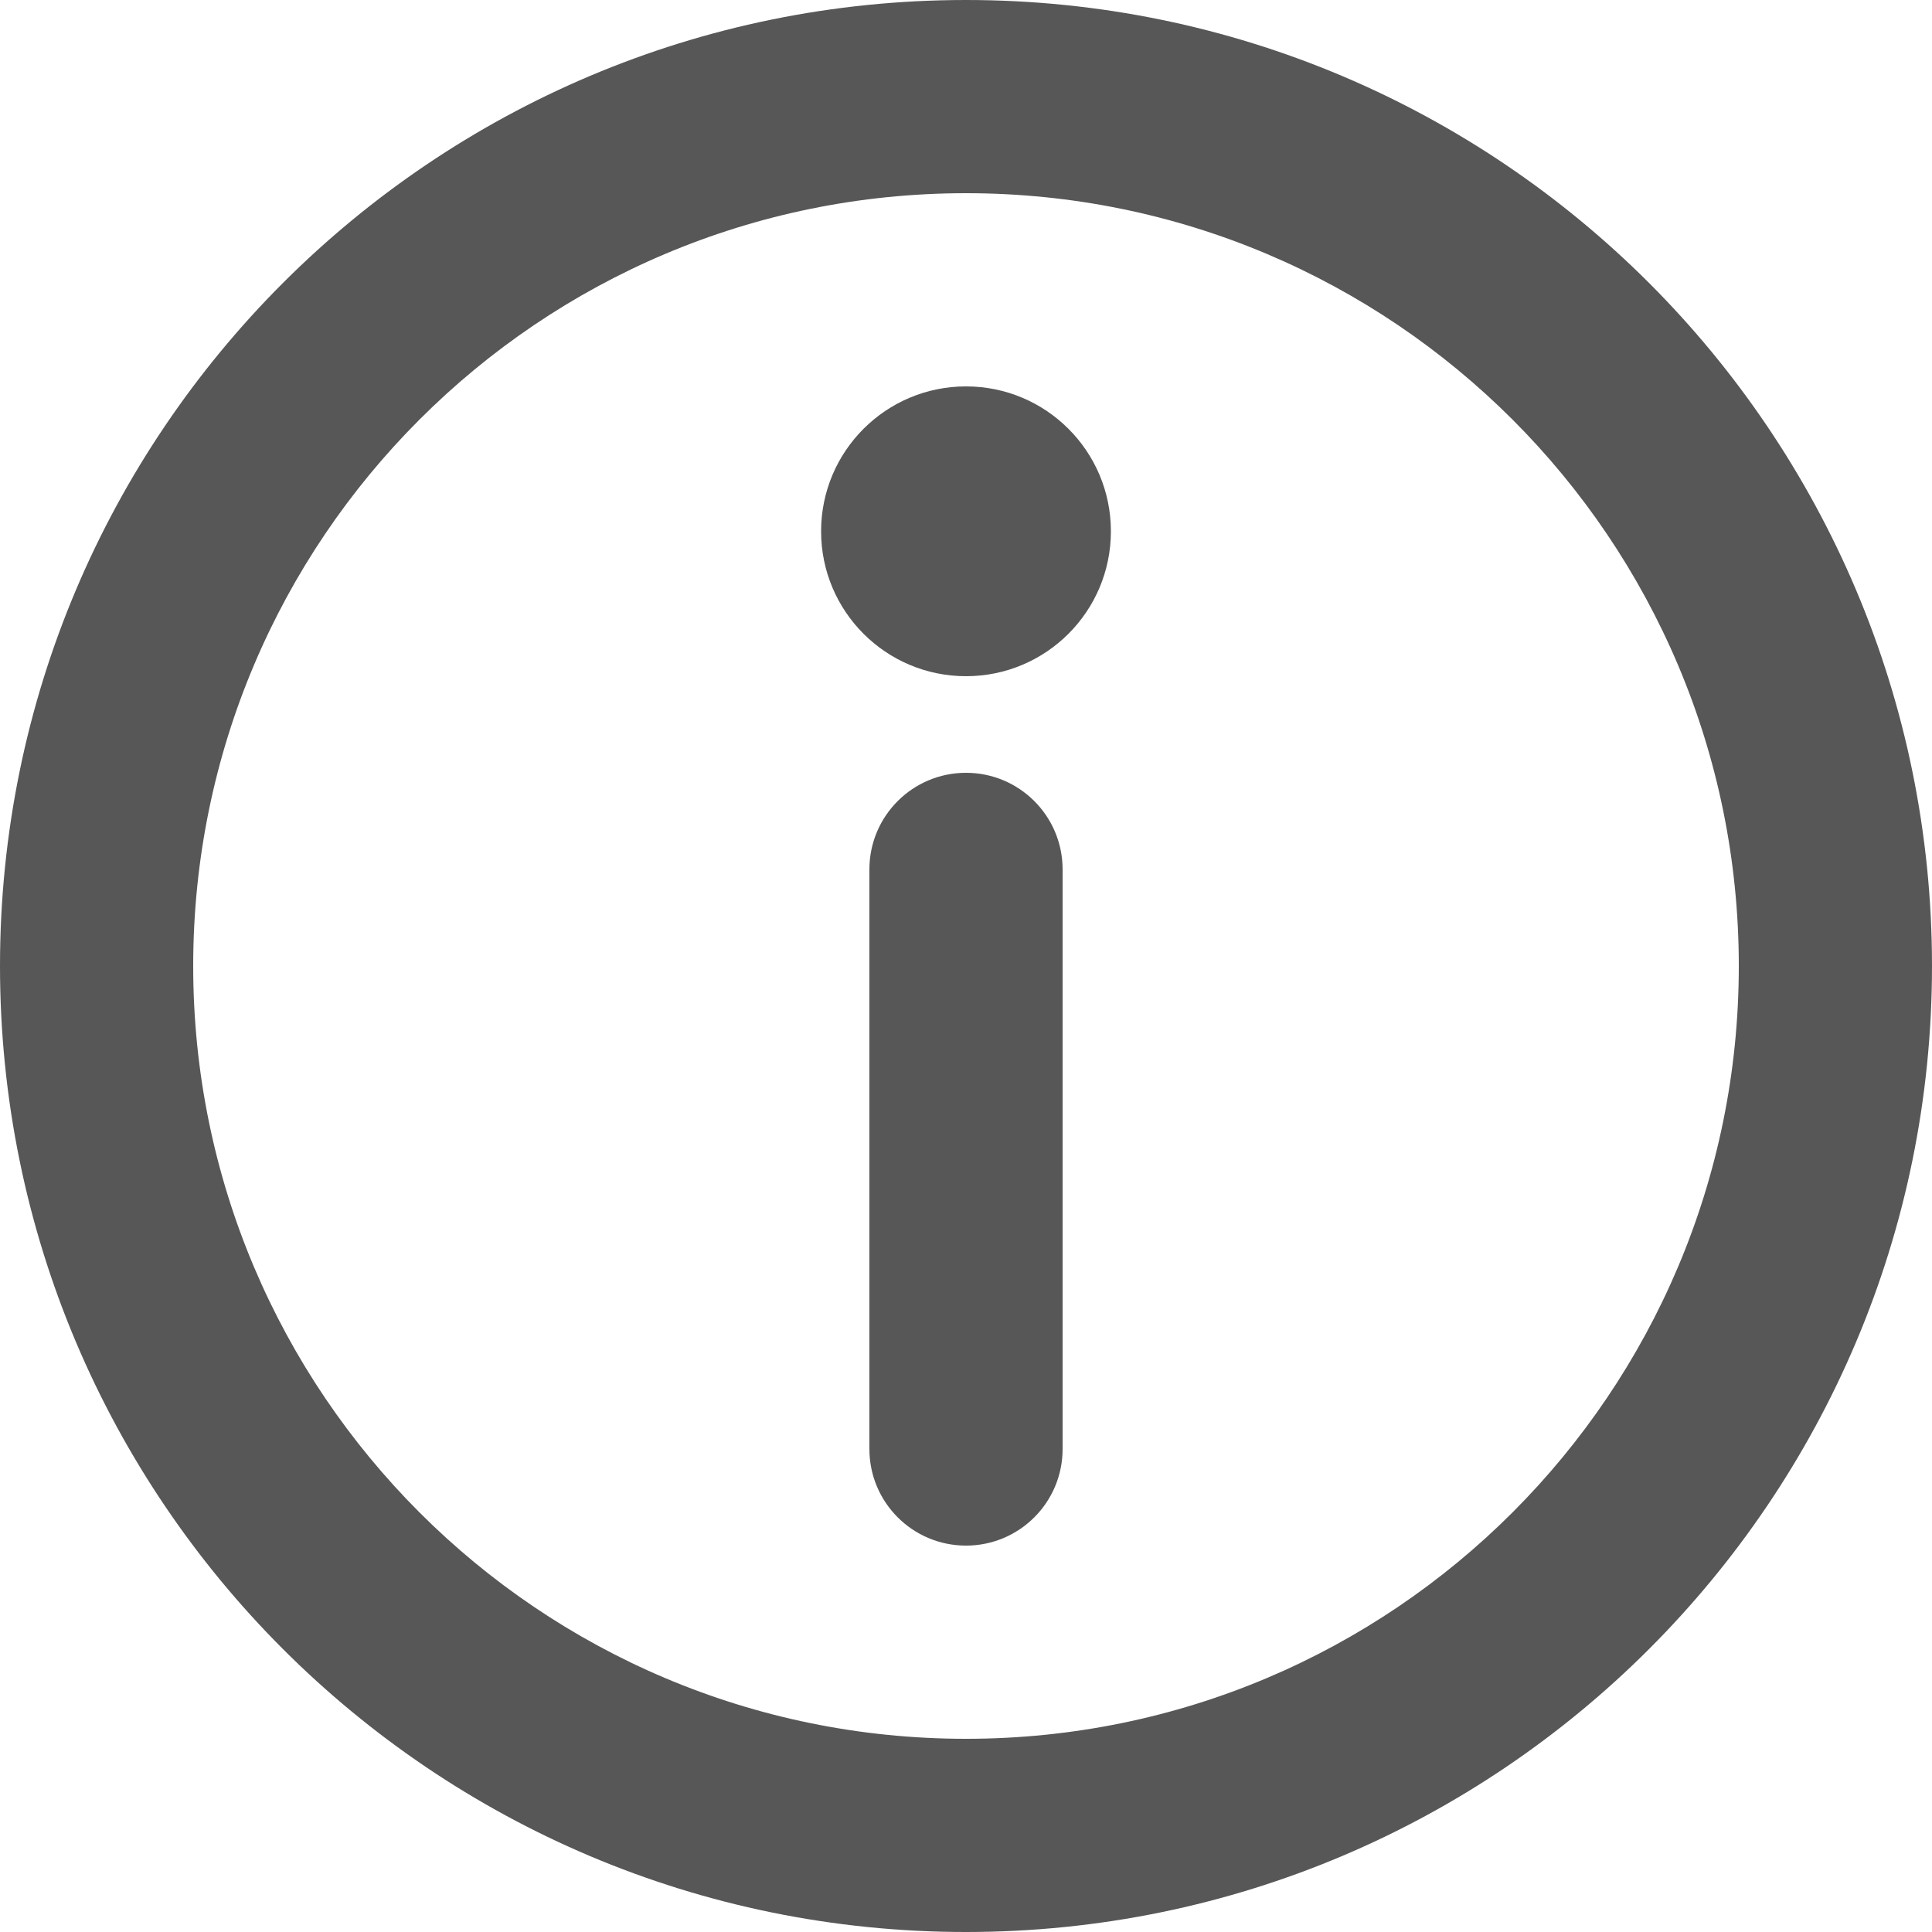
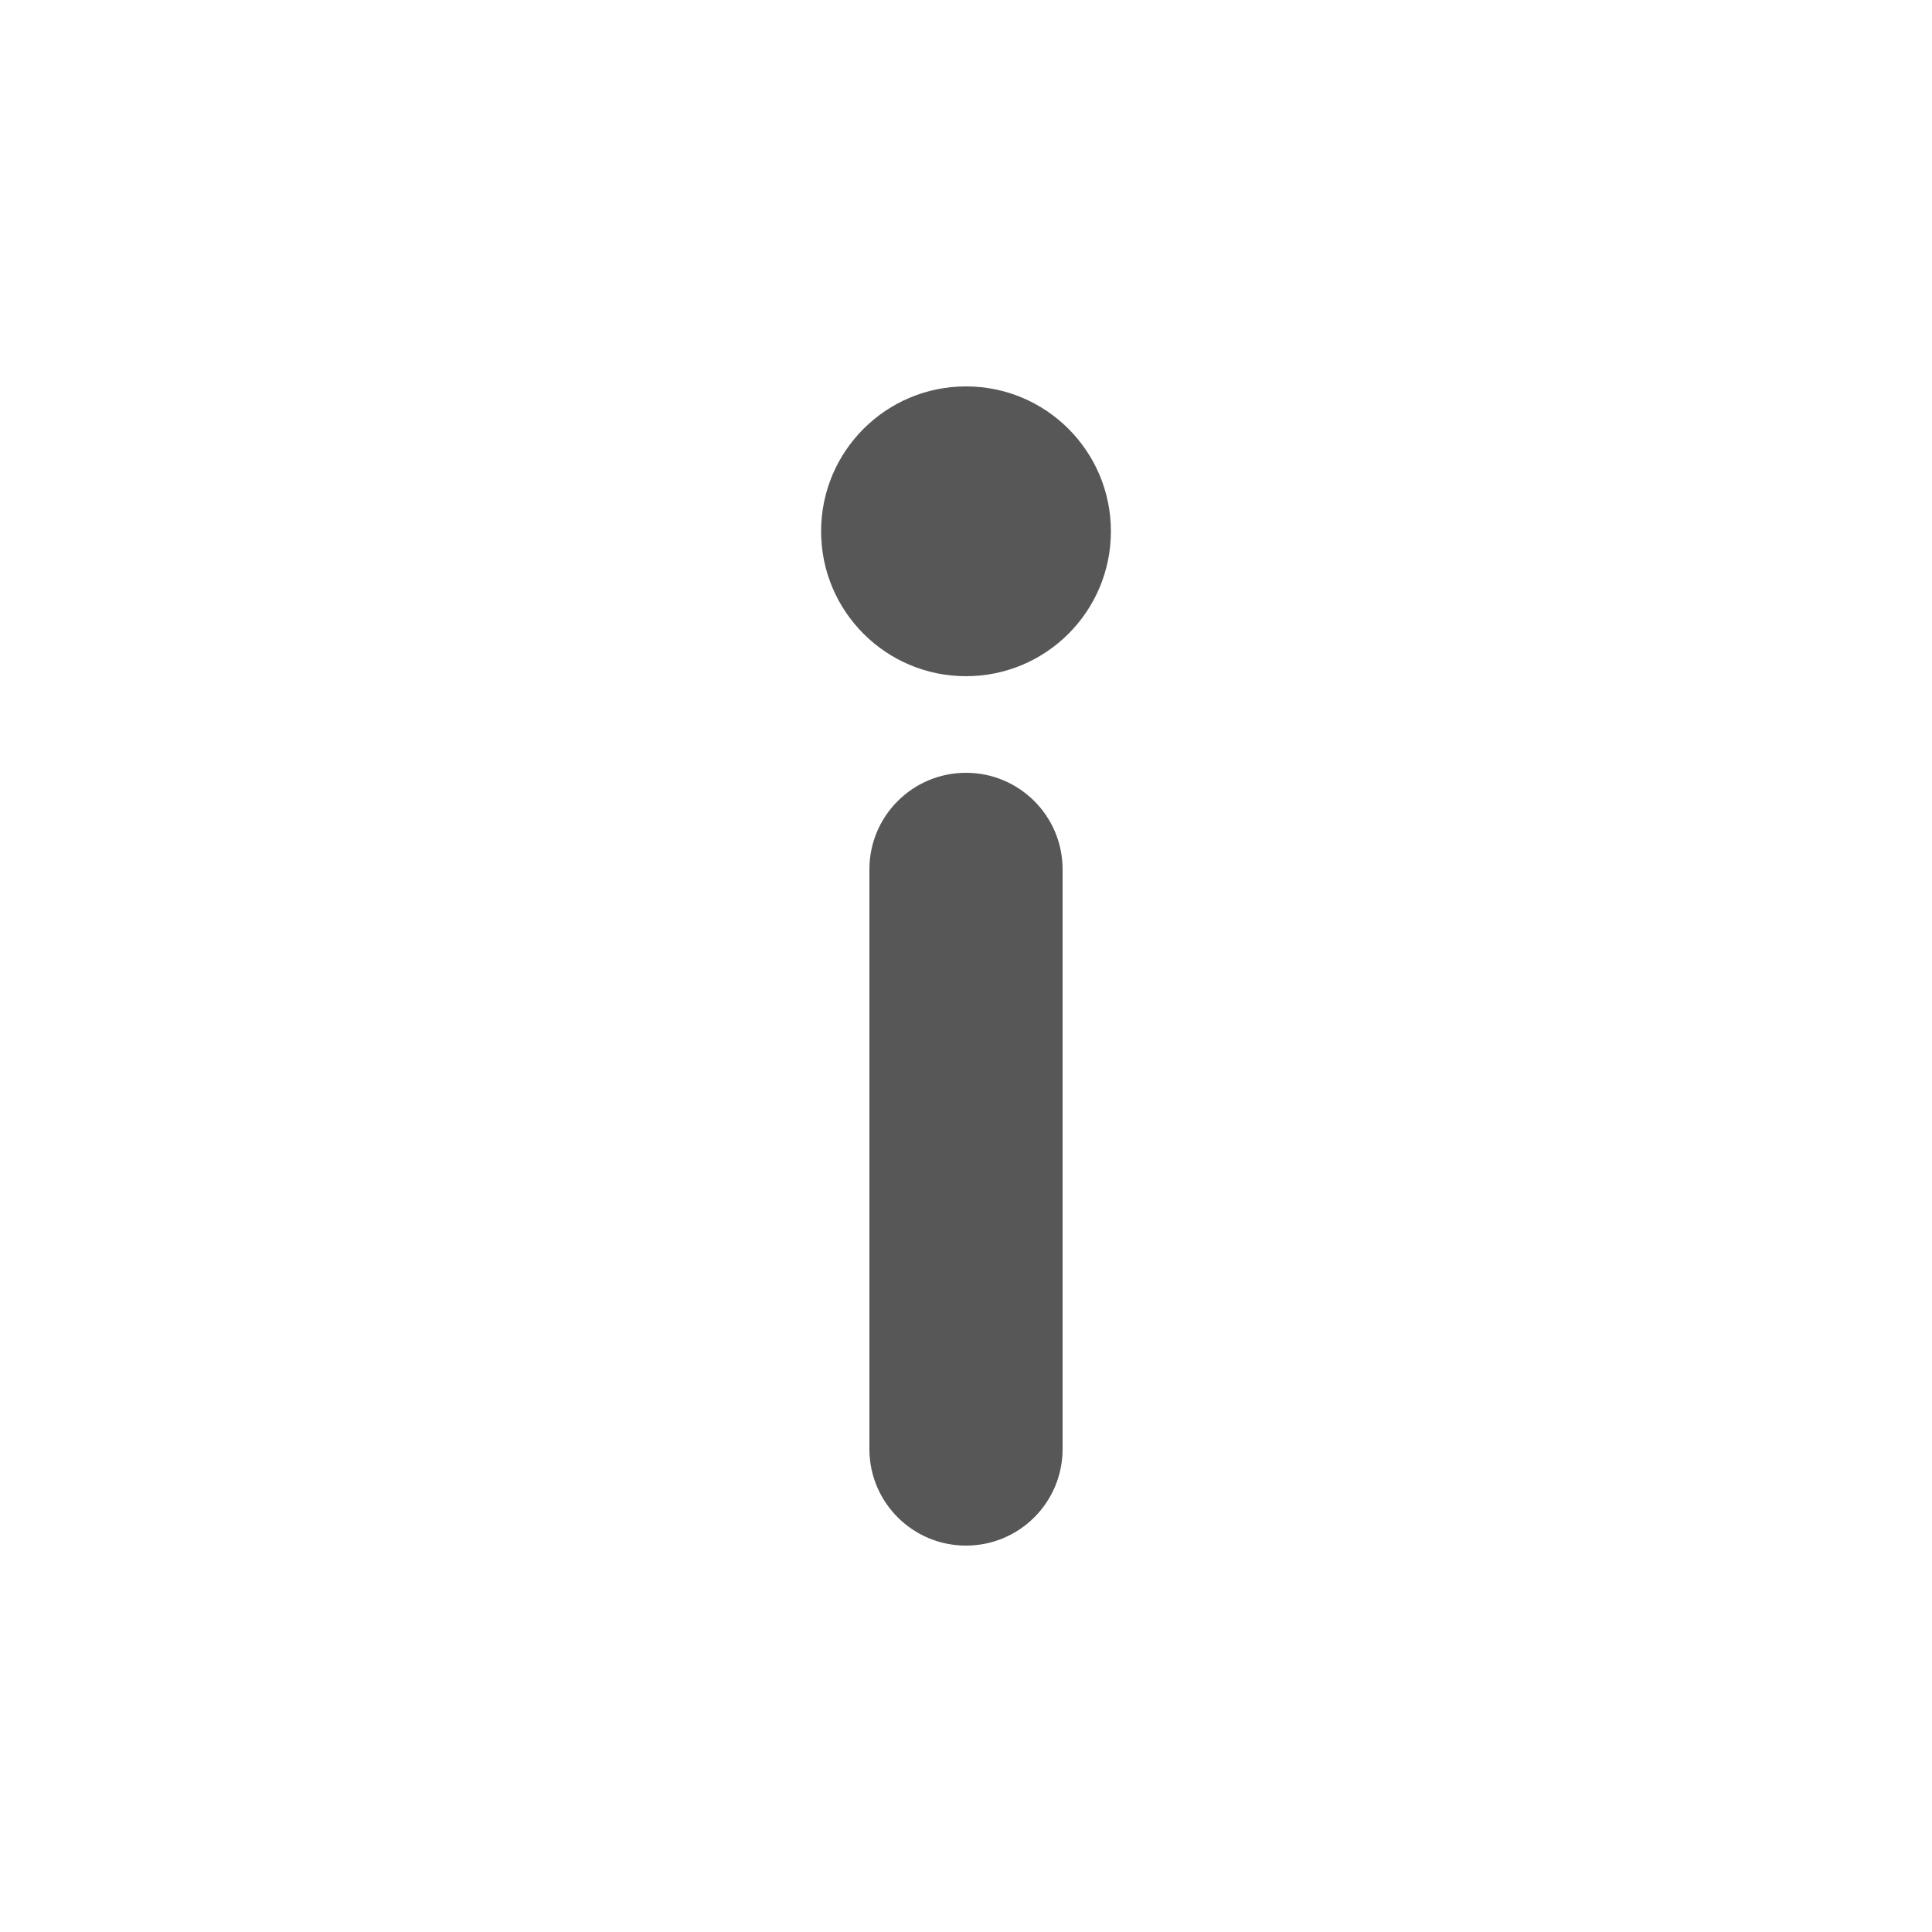
<svg xmlns="http://www.w3.org/2000/svg" width="16" height="16" viewBox="0 0 16 16" fill="none">
-   <path d="M8 1.6C4.465 1.6 1.6 4.465 1.6 8C1.6 11.535 4.465 14.4 8 14.4C11.535 14.4 14.4 11.535 14.4 8C14.4 4.465 11.535 1.6 8 1.6ZM0 8C0 3.582 3.582 0 8 0C12.418 0 16 3.582 16 8C16 12.418 12.418 16 8 16C3.582 16 0 12.418 0 8Z" fill="#575757" />
  <path d="M8 6.4C8.442 6.4 8.8 6.758 8.8 7.2V12C8.8 12.442 8.442 12.8 8 12.8C7.558 12.8 7.2 12.442 7.2 12V7.2C7.2 6.758 7.558 6.4 8 6.4Z" fill="#575757" />
  <path d="M9.2 4.4C9.2 5.063 8.663 5.6 8 5.6C7.337 5.6 6.8 5.063 6.8 4.4C6.8 3.737 7.337 3.2 8 3.2C8.663 3.2 9.2 3.737 9.2 4.4Z" fill="#575757" />
</svg>